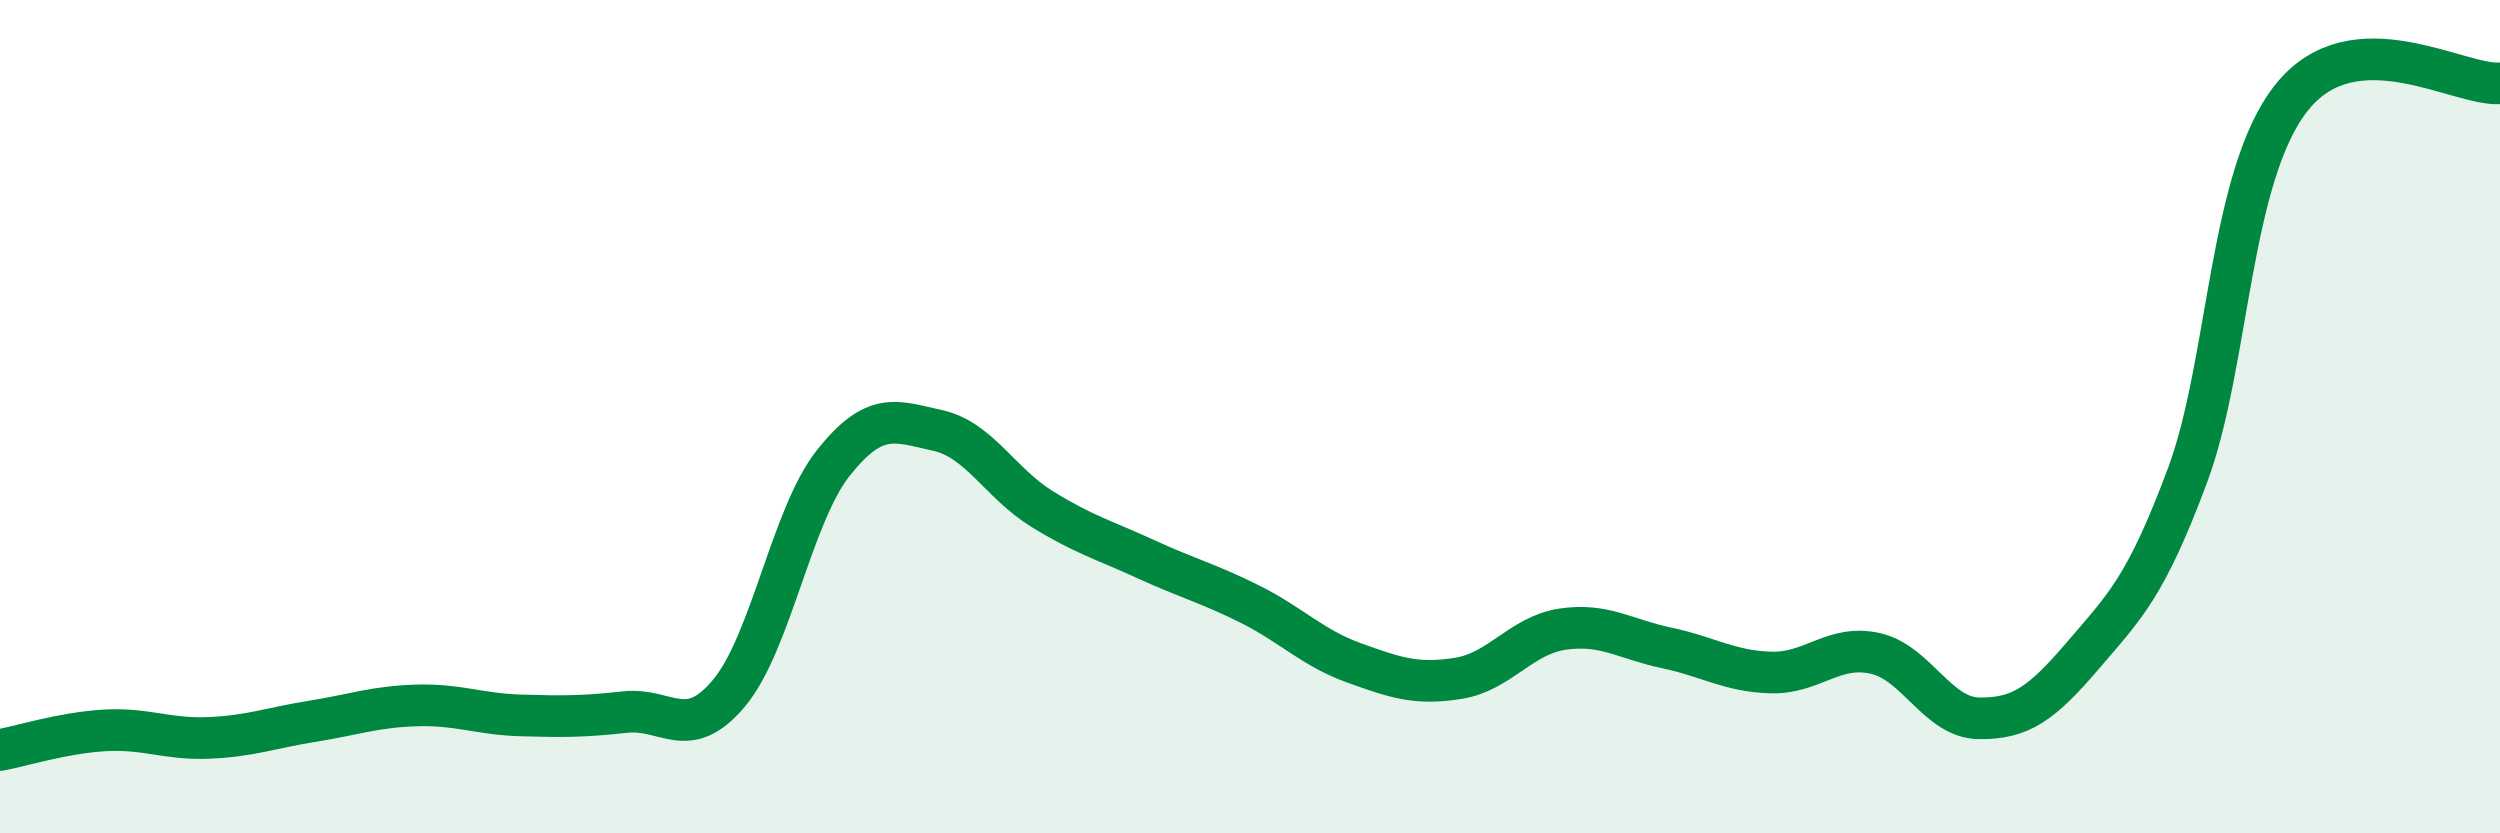
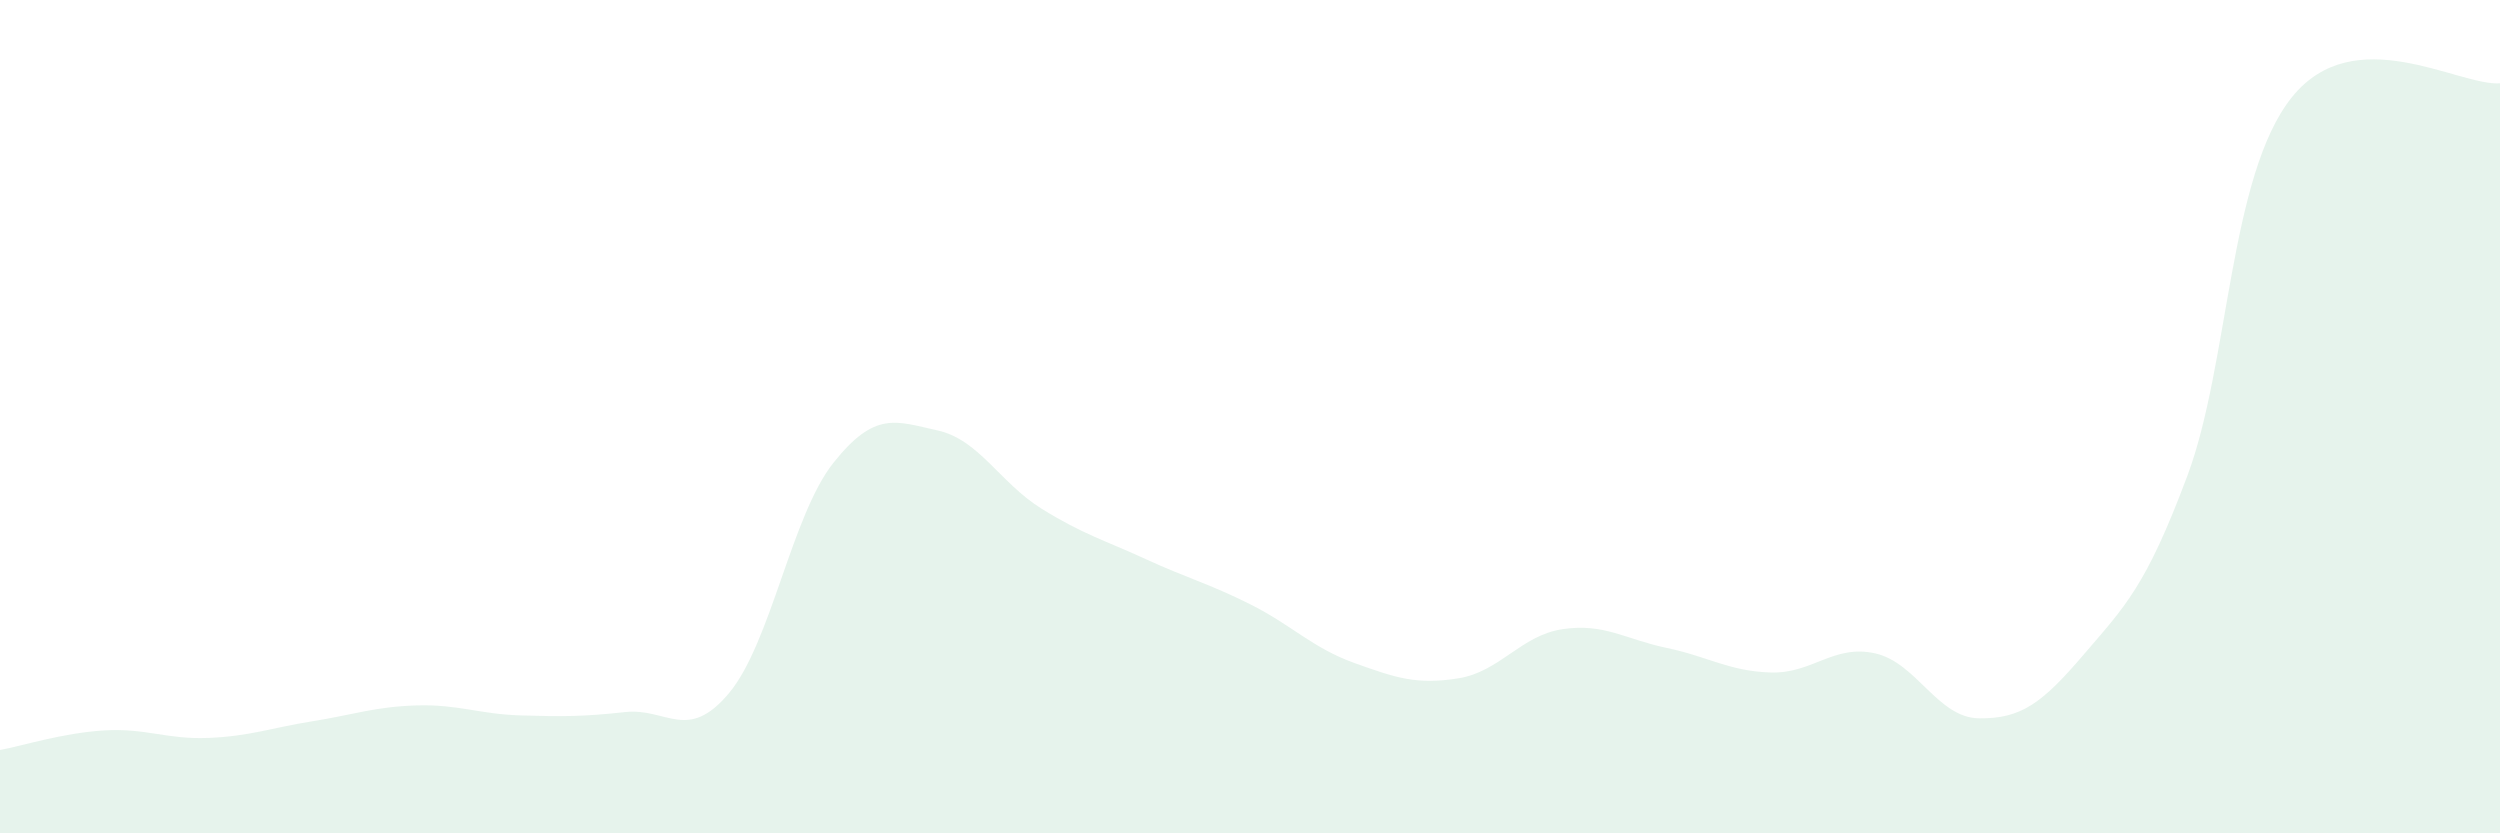
<svg xmlns="http://www.w3.org/2000/svg" width="60" height="20" viewBox="0 0 60 20">
  <path d="M 0,18 C 0.5,17.91 1.5,17.59 2.5,17.53 C 3.5,17.47 4,17.75 5,17.71 C 6,17.67 6.5,17.47 7.5,17.31 C 8.5,17.15 9,16.96 10,16.93 C 11,16.9 11.5,17.14 12.5,17.17 C 13.5,17.2 14,17.2 15,17.09 C 16,16.98 16.5,17.83 17.5,16.63 C 18.5,15.43 19,12.37 20,11.11 C 21,9.85 21.5,10.11 22.5,10.33 C 23.5,10.55 24,11.59 25,12.21 C 26,12.83 26.5,12.96 27.5,13.42 C 28.5,13.88 29,14 30,14.5 C 31,15 31.5,15.55 32.5,15.91 C 33.5,16.27 34,16.44 35,16.28 C 36,16.12 36.5,15.25 37.5,15.1 C 38.5,14.95 39,15.34 40,15.55 C 41,15.76 41.5,16.11 42.5,16.14 C 43.5,16.17 44,15.46 45,15.68 C 46,15.9 46.5,17.23 47.5,17.24 C 48.5,17.25 49,16.89 50,15.72 C 51,14.55 51.5,14.09 52.5,11.41 C 53.5,8.73 53.5,4.22 55,2.34 C 56.5,0.46 59,2.07 60,2L60 20L0 20Z" fill="#008740" opacity="0.1" stroke-linecap="round" stroke-linejoin="round" />
-   <path d="M 0,18 C 0.5,17.91 1.5,17.59 2.5,17.53 C 3.5,17.47 4,17.75 5,17.71 C 6,17.67 6.5,17.47 7.5,17.31 C 8.5,17.15 9,16.96 10,16.93 C 11,16.9 11.5,17.14 12.5,17.17 C 13.5,17.2 14,17.2 15,17.09 C 16,16.98 16.5,17.83 17.5,16.63 C 18.5,15.43 19,12.37 20,11.11 C 21,9.85 21.5,10.11 22.5,10.33 C 23.5,10.55 24,11.59 25,12.21 C 26,12.83 26.5,12.96 27.5,13.42 C 28.5,13.88 29,14 30,14.5 C 31,15 31.5,15.55 32.5,15.91 C 33.5,16.27 34,16.44 35,16.28 C 36,16.12 36.5,15.25 37.5,15.1 C 38.5,14.95 39,15.34 40,15.55 C 41,15.76 41.5,16.11 42.5,16.14 C 43.5,16.17 44,15.46 45,15.68 C 46,15.9 46.5,17.23 47.5,17.24 C 48.5,17.25 49,16.89 50,15.72 C 51,14.55 51.5,14.09 52.5,11.41 C 53.5,8.73 53.5,4.22 55,2.34 C 56.5,0.46 59,2.07 60,2" stroke="#008740" stroke-width="1" fill="none" stroke-linecap="round" stroke-linejoin="round" />
</svg>